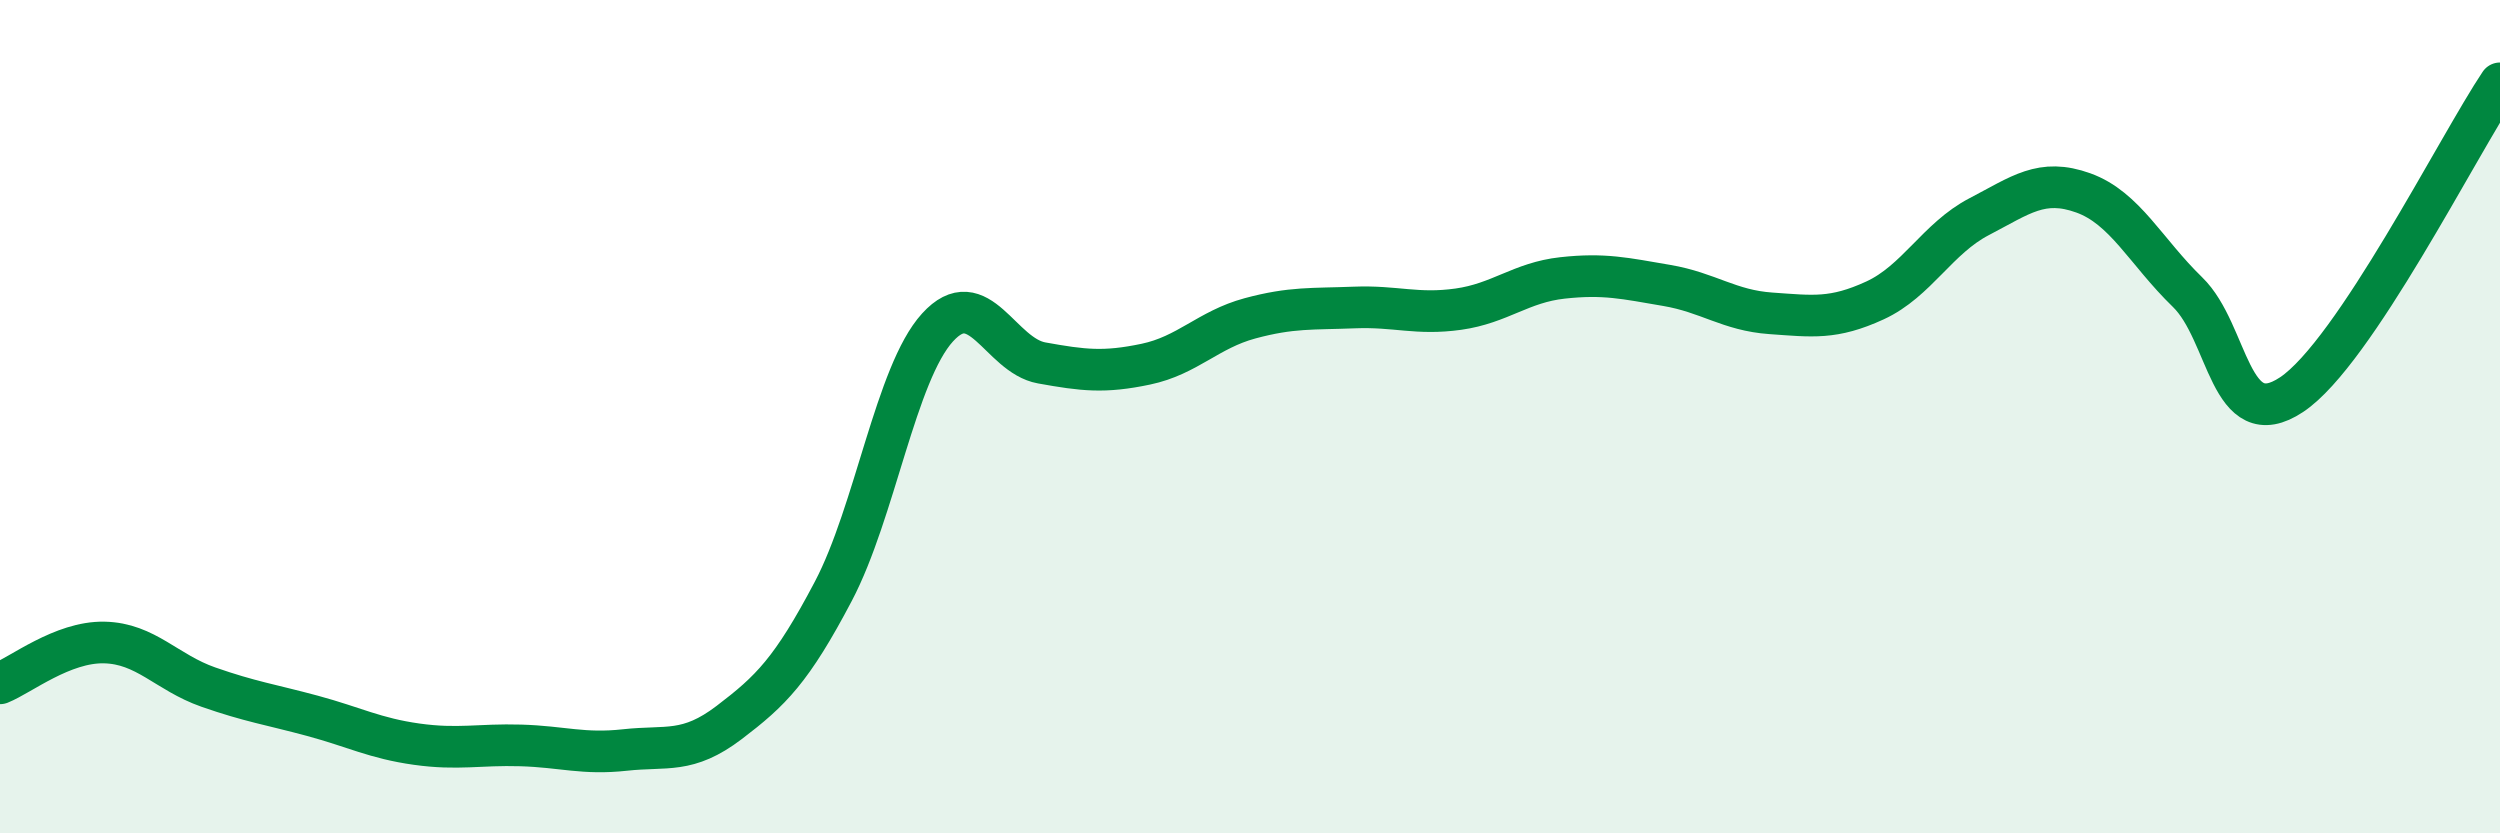
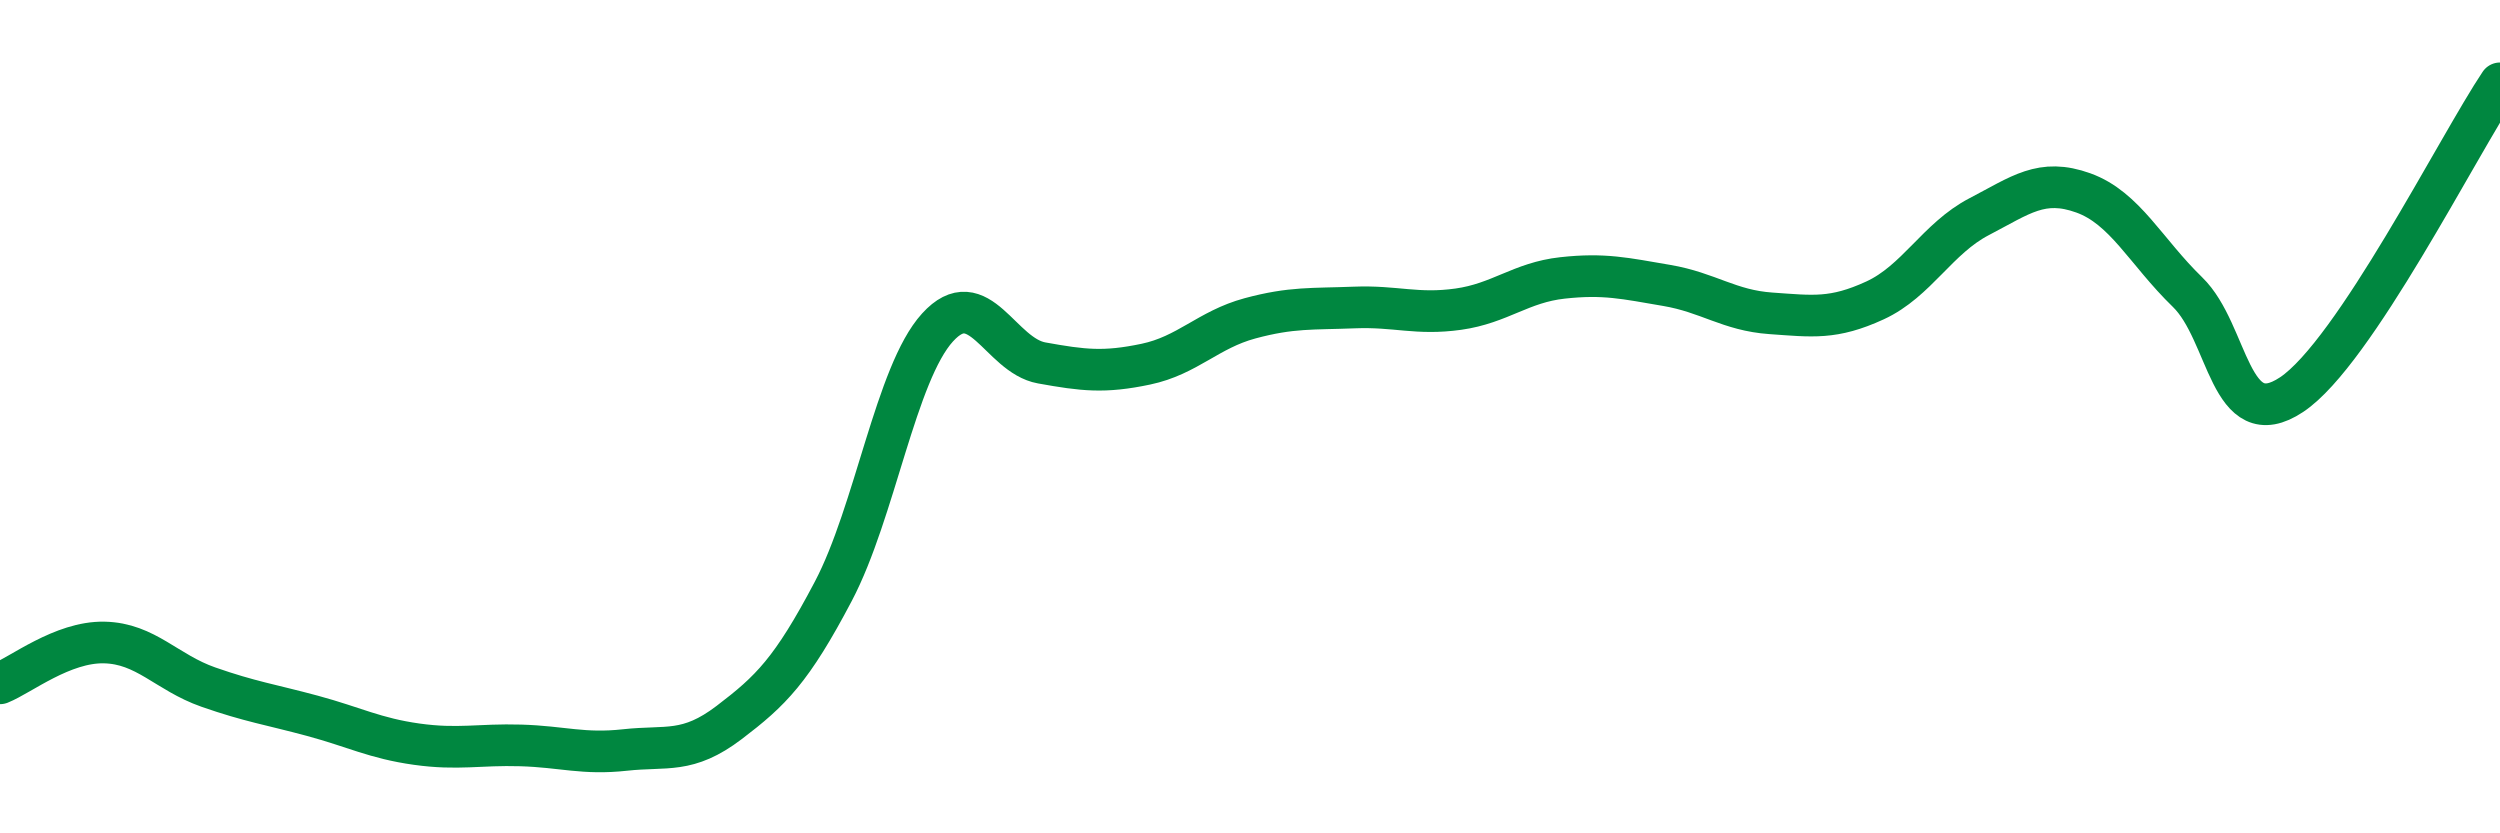
<svg xmlns="http://www.w3.org/2000/svg" width="60" height="20" viewBox="0 0 60 20">
-   <path d="M 0,16.4 C 0.5,16.2 1.5,15.4 2.5,15.42 C 3.5,15.44 4,16.14 5,16.49 C 6,16.84 6.5,16.91 7.5,17.18 C 8.5,17.45 9,17.72 10,17.86 C 11,18 11.5,17.86 12.5,17.89 C 13.5,17.92 14,18.11 15,18 C 16,17.89 16.5,18.1 17.5,17.34 C 18.5,16.58 19,16.09 20,14.19 C 21,12.29 21.5,8.96 22.5,7.86 C 23.5,6.76 24,8.53 25,8.71 C 26,8.89 26.5,8.95 27.5,8.74 C 28.5,8.53 29,7.91 30,7.64 C 31,7.37 31.5,7.42 32.5,7.38 C 33.5,7.34 34,7.56 35,7.42 C 36,7.28 36.5,6.78 37.5,6.67 C 38.5,6.56 39,6.68 40,6.85 C 41,7.02 41.5,7.45 42.5,7.52 C 43.5,7.59 44,7.67 45,7.21 C 46,6.75 46.5,5.72 47.5,5.2 C 48.5,4.68 49,4.27 50,4.63 C 51,4.99 51.5,6.04 52.5,7.01 C 53.5,7.98 53.5,10.47 55,9.47 C 56.5,8.47 59,3.49 60,2L60 20L0 20Z" fill="#008740" opacity="0.1" stroke-linecap="round" stroke-linejoin="round" />
  <path d="M 0,16.4 C 0.5,16.2 1.5,15.4 2.5,15.42 C 3.5,15.44 4,16.14 5,16.49 C 6,16.84 6.5,16.91 7.5,17.18 C 8.5,17.45 9,17.72 10,17.86 C 11,18 11.5,17.86 12.5,17.89 C 13.5,17.92 14,18.11 15,18 C 16,17.89 16.5,18.1 17.5,17.34 C 18.5,16.58 19,16.09 20,14.19 C 21,12.29 21.5,8.96 22.5,7.86 C 23.5,6.76 24,8.53 25,8.71 C 26,8.89 26.5,8.95 27.5,8.74 C 28.5,8.53 29,7.91 30,7.64 C 31,7.37 31.5,7.42 32.5,7.38 C 33.5,7.34 34,7.56 35,7.42 C 36,7.28 36.5,6.78 37.5,6.67 C 38.5,6.56 39,6.68 40,6.85 C 41,7.02 41.5,7.45 42.5,7.52 C 43.5,7.59 44,7.67 45,7.21 C 46,6.75 46.5,5.72 47.5,5.2 C 48.5,4.68 49,4.27 50,4.63 C 51,4.99 51.5,6.04 52.5,7.01 C 53.5,7.98 53.5,10.47 55,9.47 C 56.5,8.47 59,3.49 60,2" stroke="#008740" stroke-width="1" fill="none" stroke-linecap="round" stroke-linejoin="round" />
</svg>